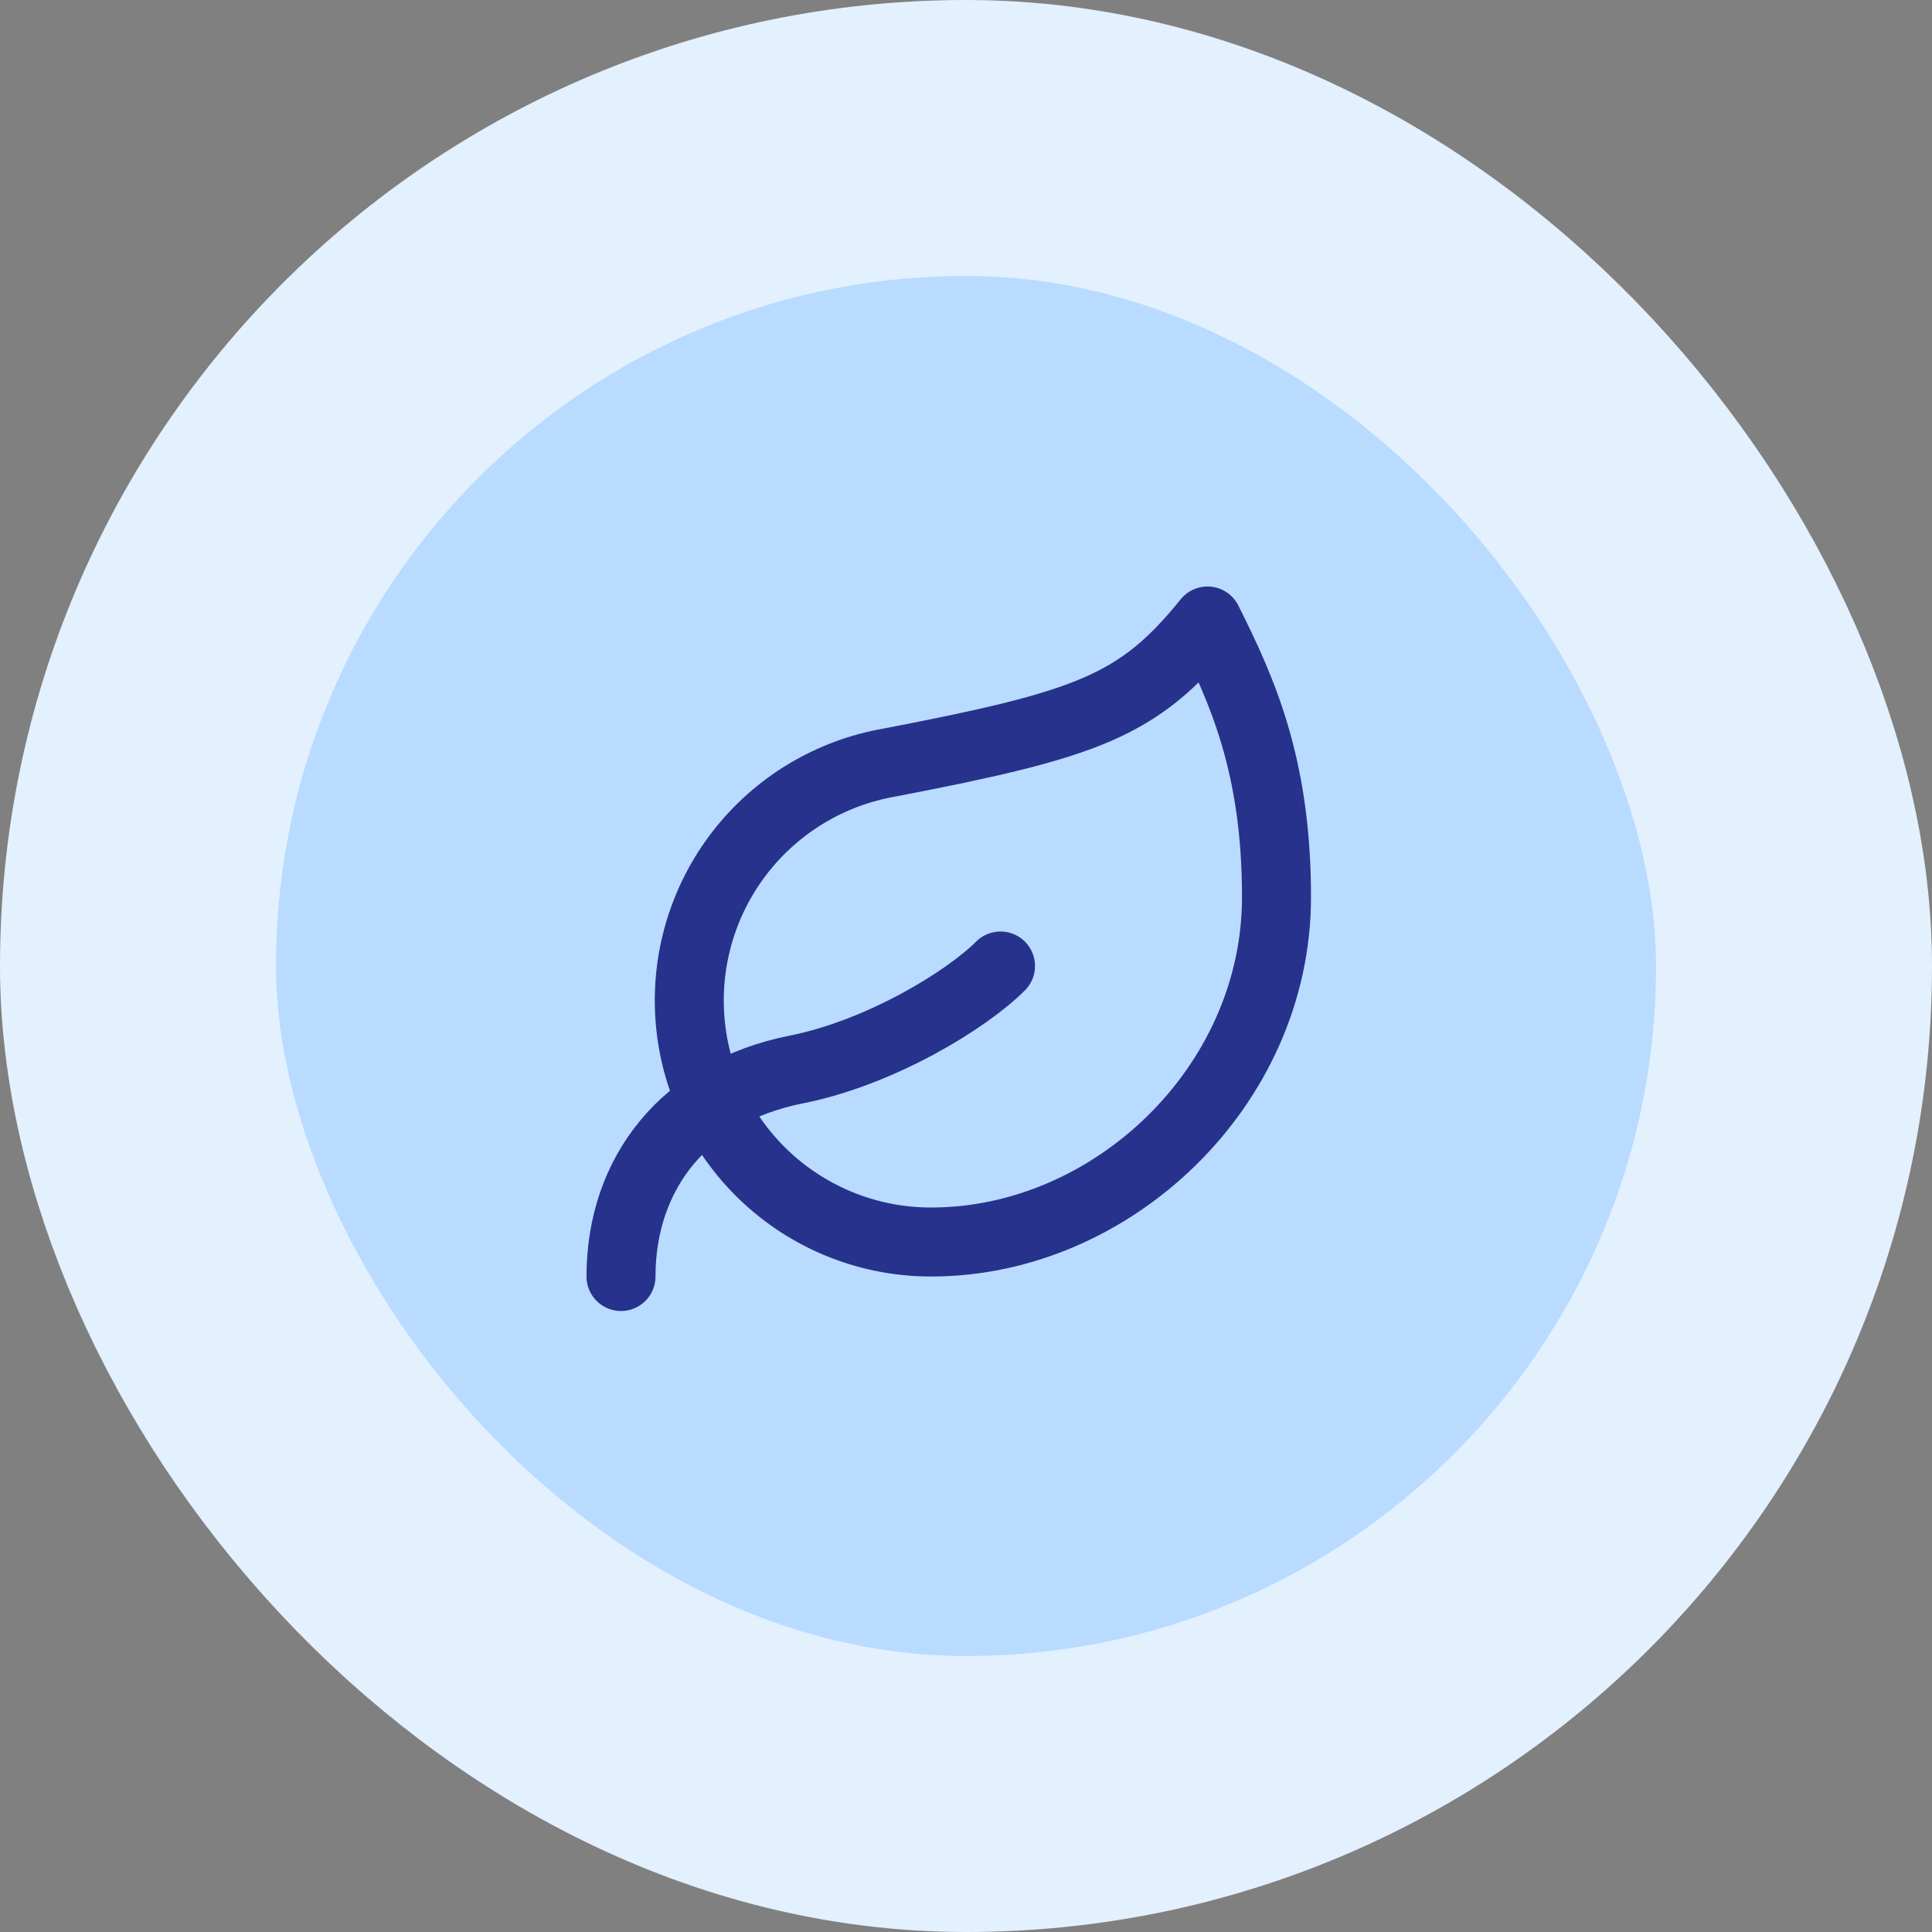
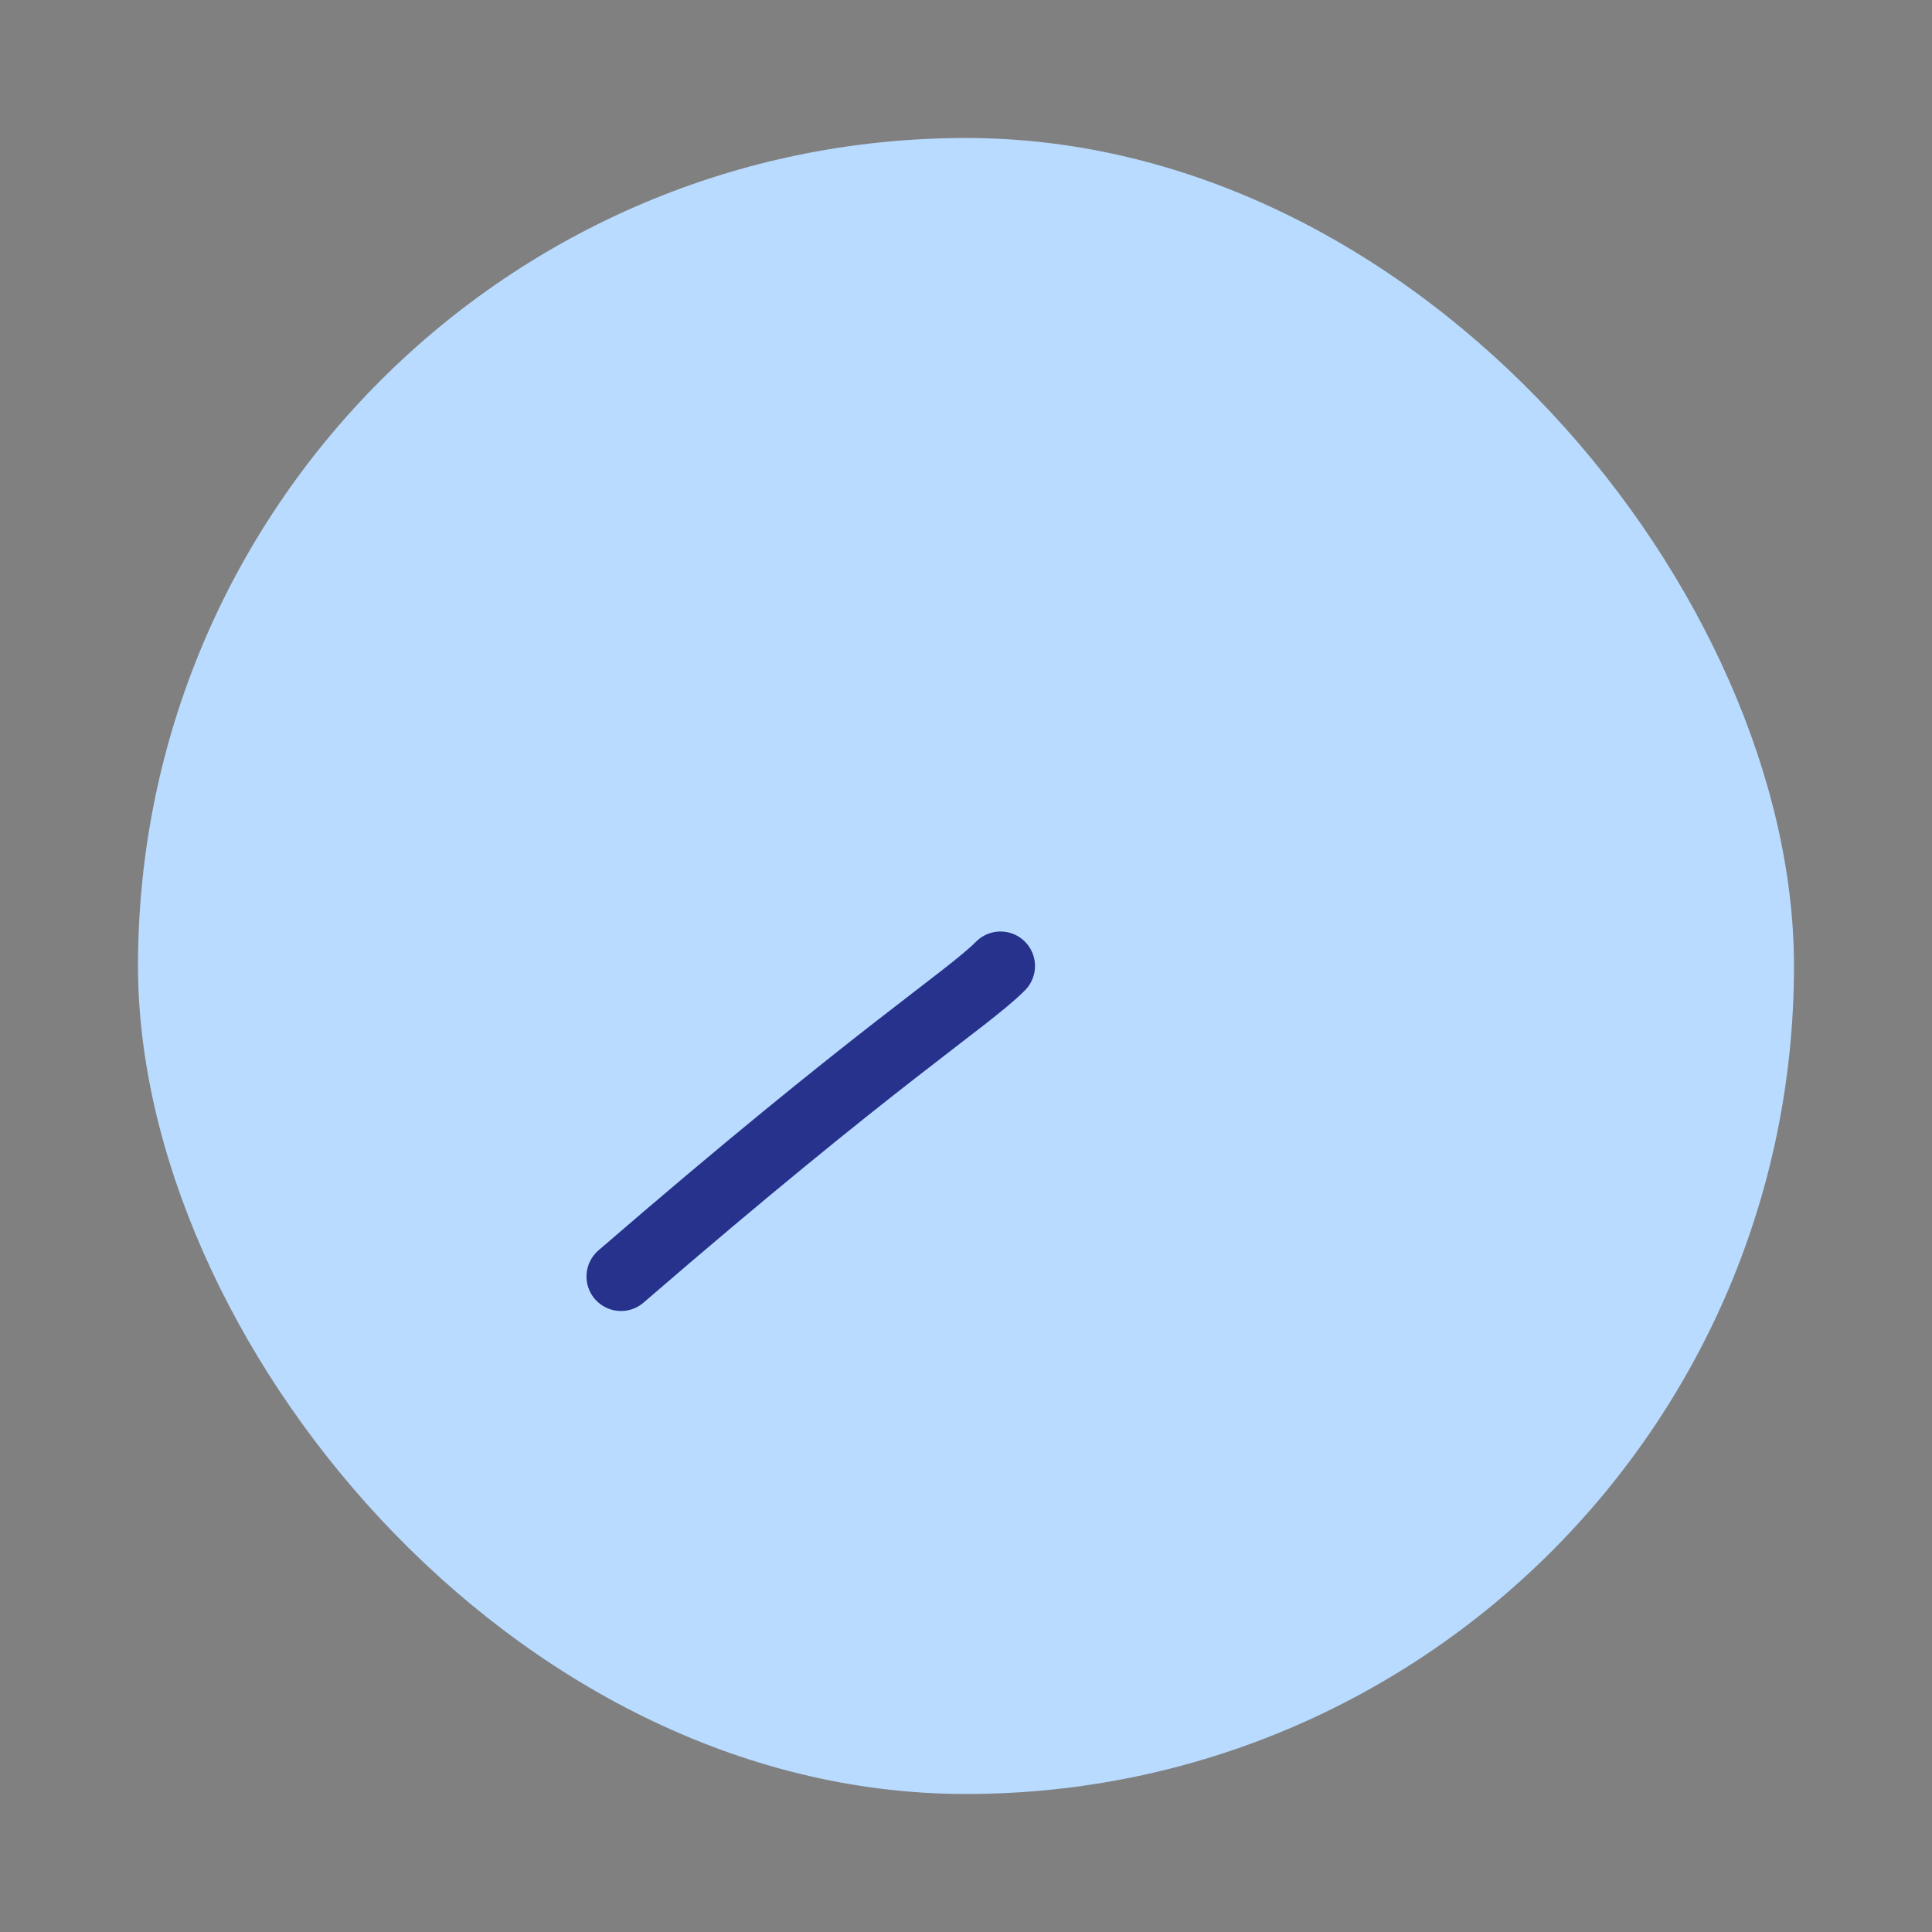
<svg xmlns="http://www.w3.org/2000/svg" width="56" height="56" viewBox="0 0 56 56" fill="none">
  <rect x="0" y="0" width="56" height="56" fill="#808080" stroke="none" />
  <rect x="4" y="4" width="48" height="48" rx="24" fill="#B8DBFF" />
-   <rect x="4" y="4" width="48" height="48" rx="24" stroke="#E3F0FE" stroke-width="8" />
-   <path d="M27 36C25.244 36.005 23.55 35.35 22.255 34.165C20.959 32.98 20.156 31.352 20.005 29.602C19.854 27.853 20.366 26.11 21.439 24.721C22.513 23.331 24.069 22.396 25.8 22.1C31.5 21 33 20.48 35 18C36 20 37 22.18 37 26C37 31.5 32.22 36 27 36Z" stroke="#27328C" stroke-width="2" stroke-linecap="round" stroke-linejoin="round" />
-   <path d="M18 37C18 34 19.85 31.64 23.08 31C25.5 30.52 28 29 29 28" stroke="#27328C" stroke-width="2" stroke-linecap="round" stroke-linejoin="round" />
+   <path d="M18 37C25.5 30.52 28 29 29 28" stroke="#27328C" stroke-width="2" stroke-linecap="round" stroke-linejoin="round" />
</svg>